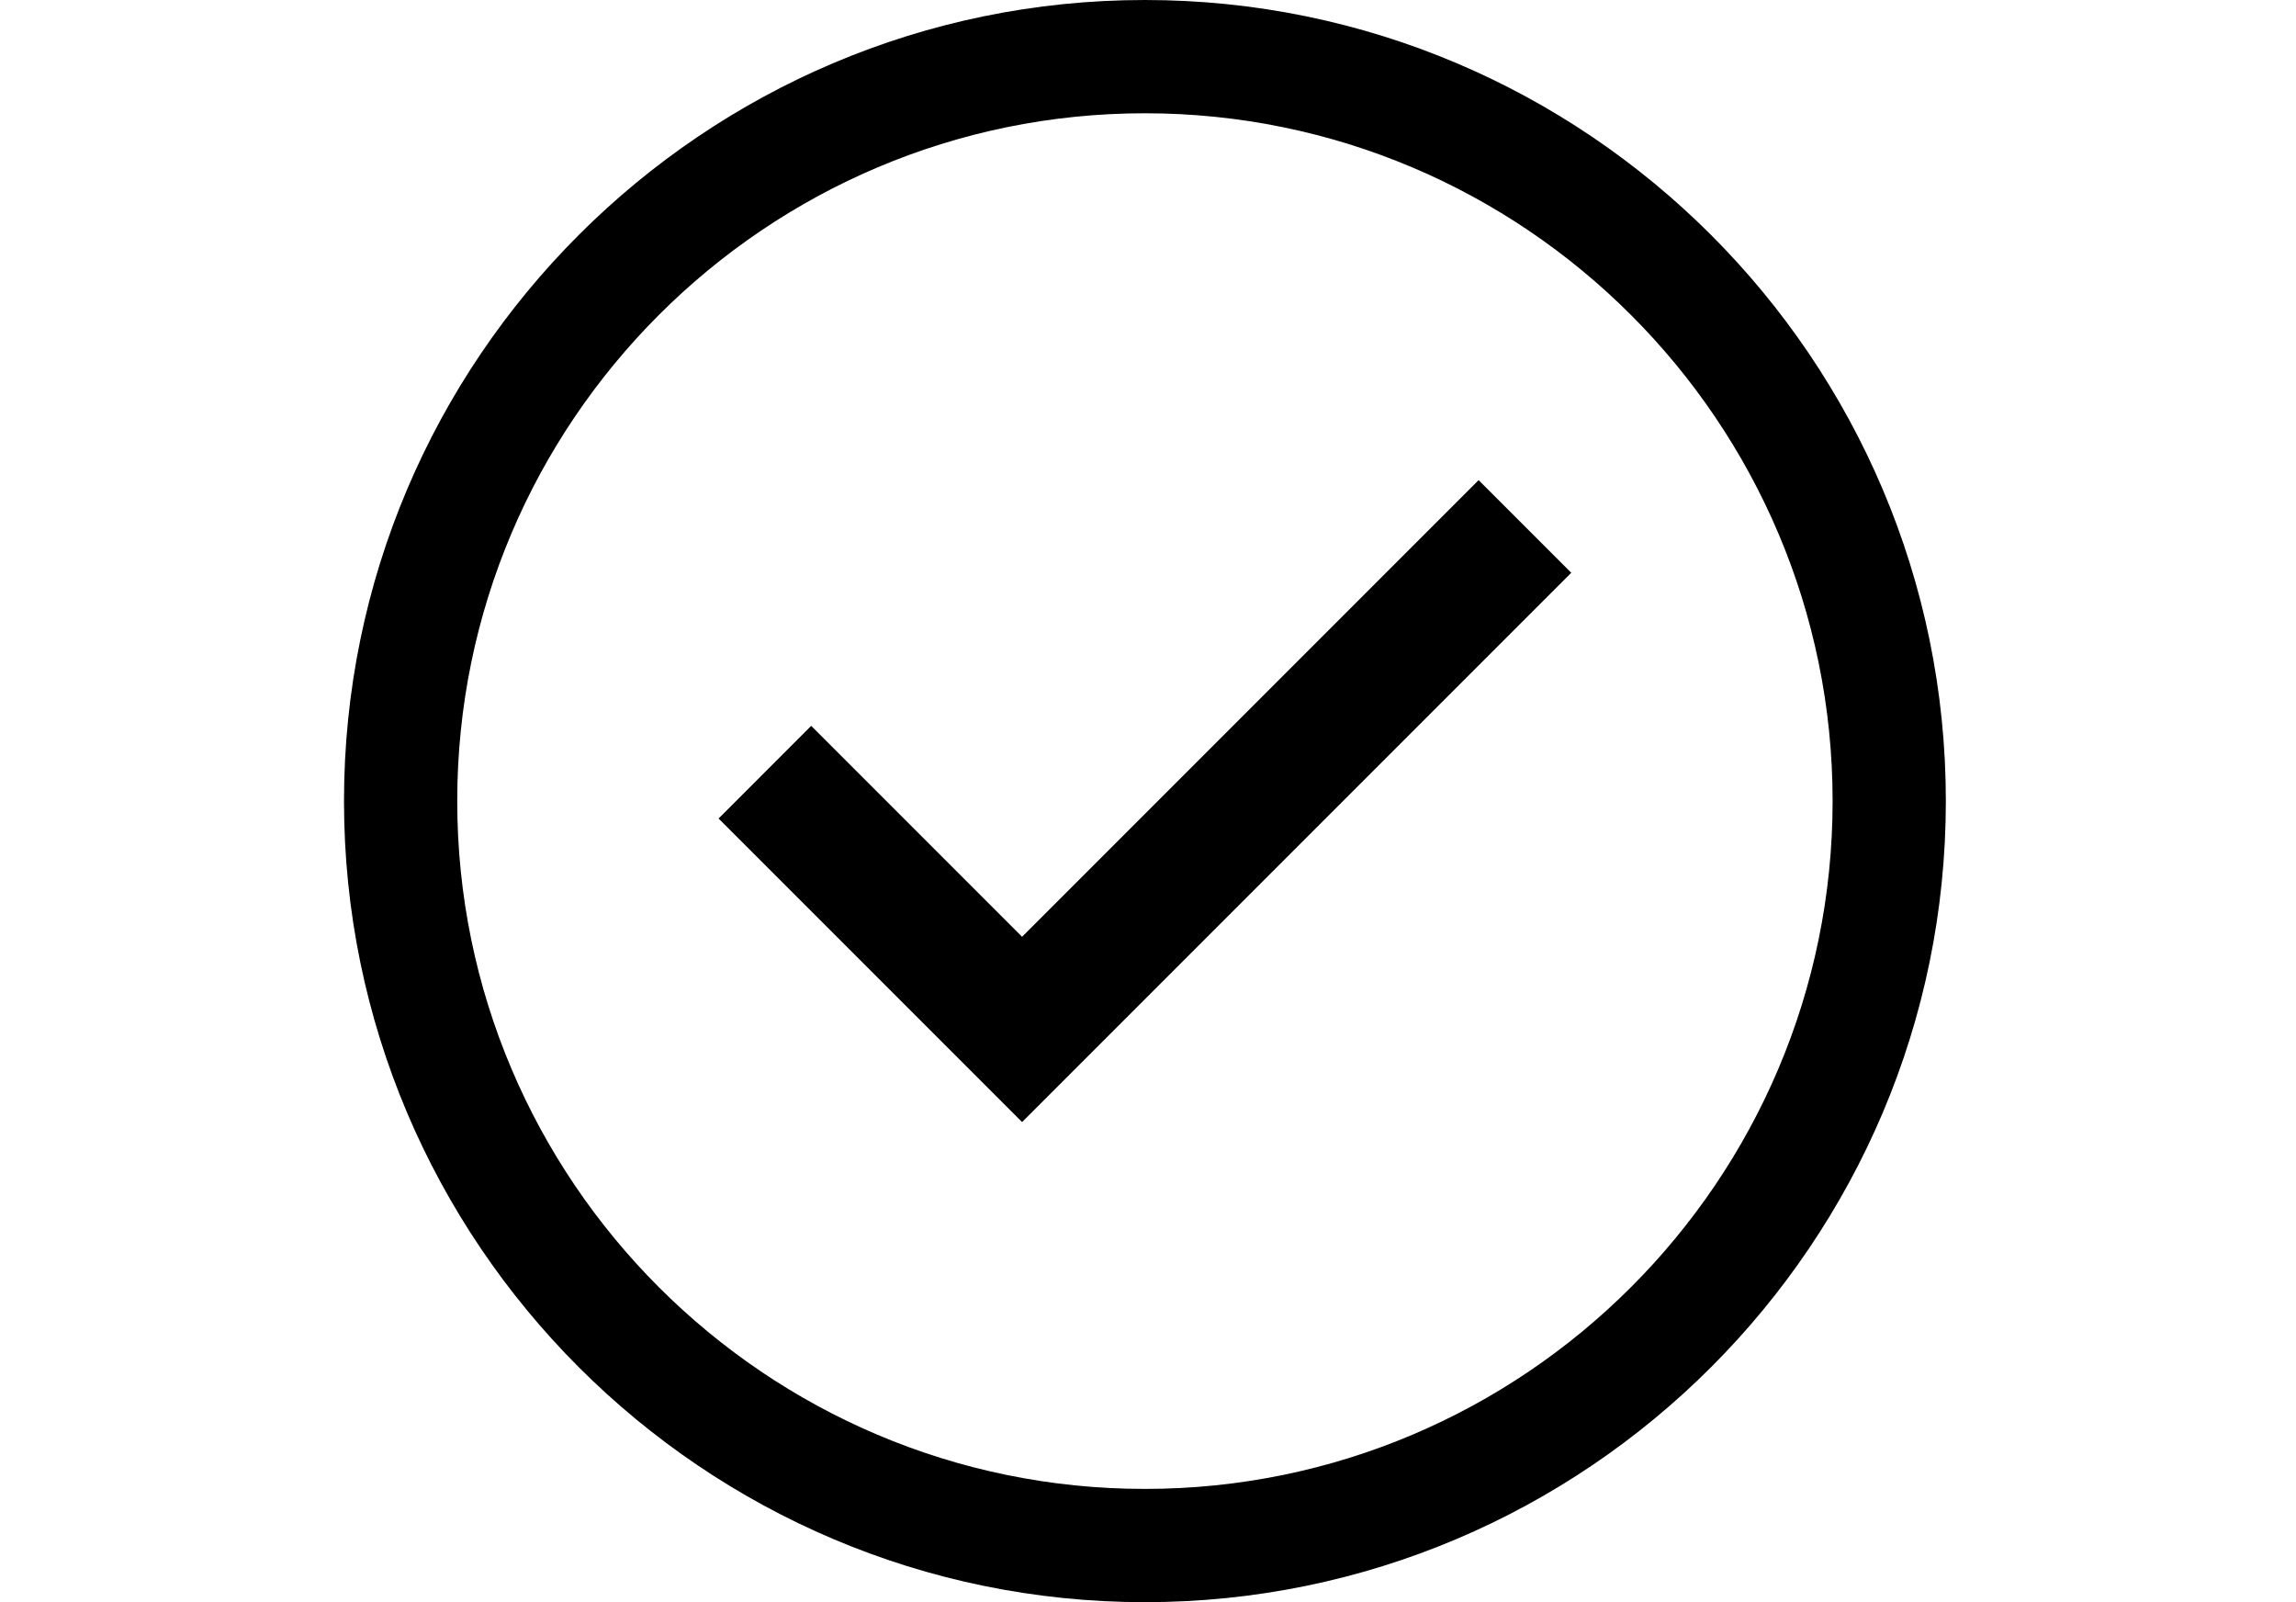
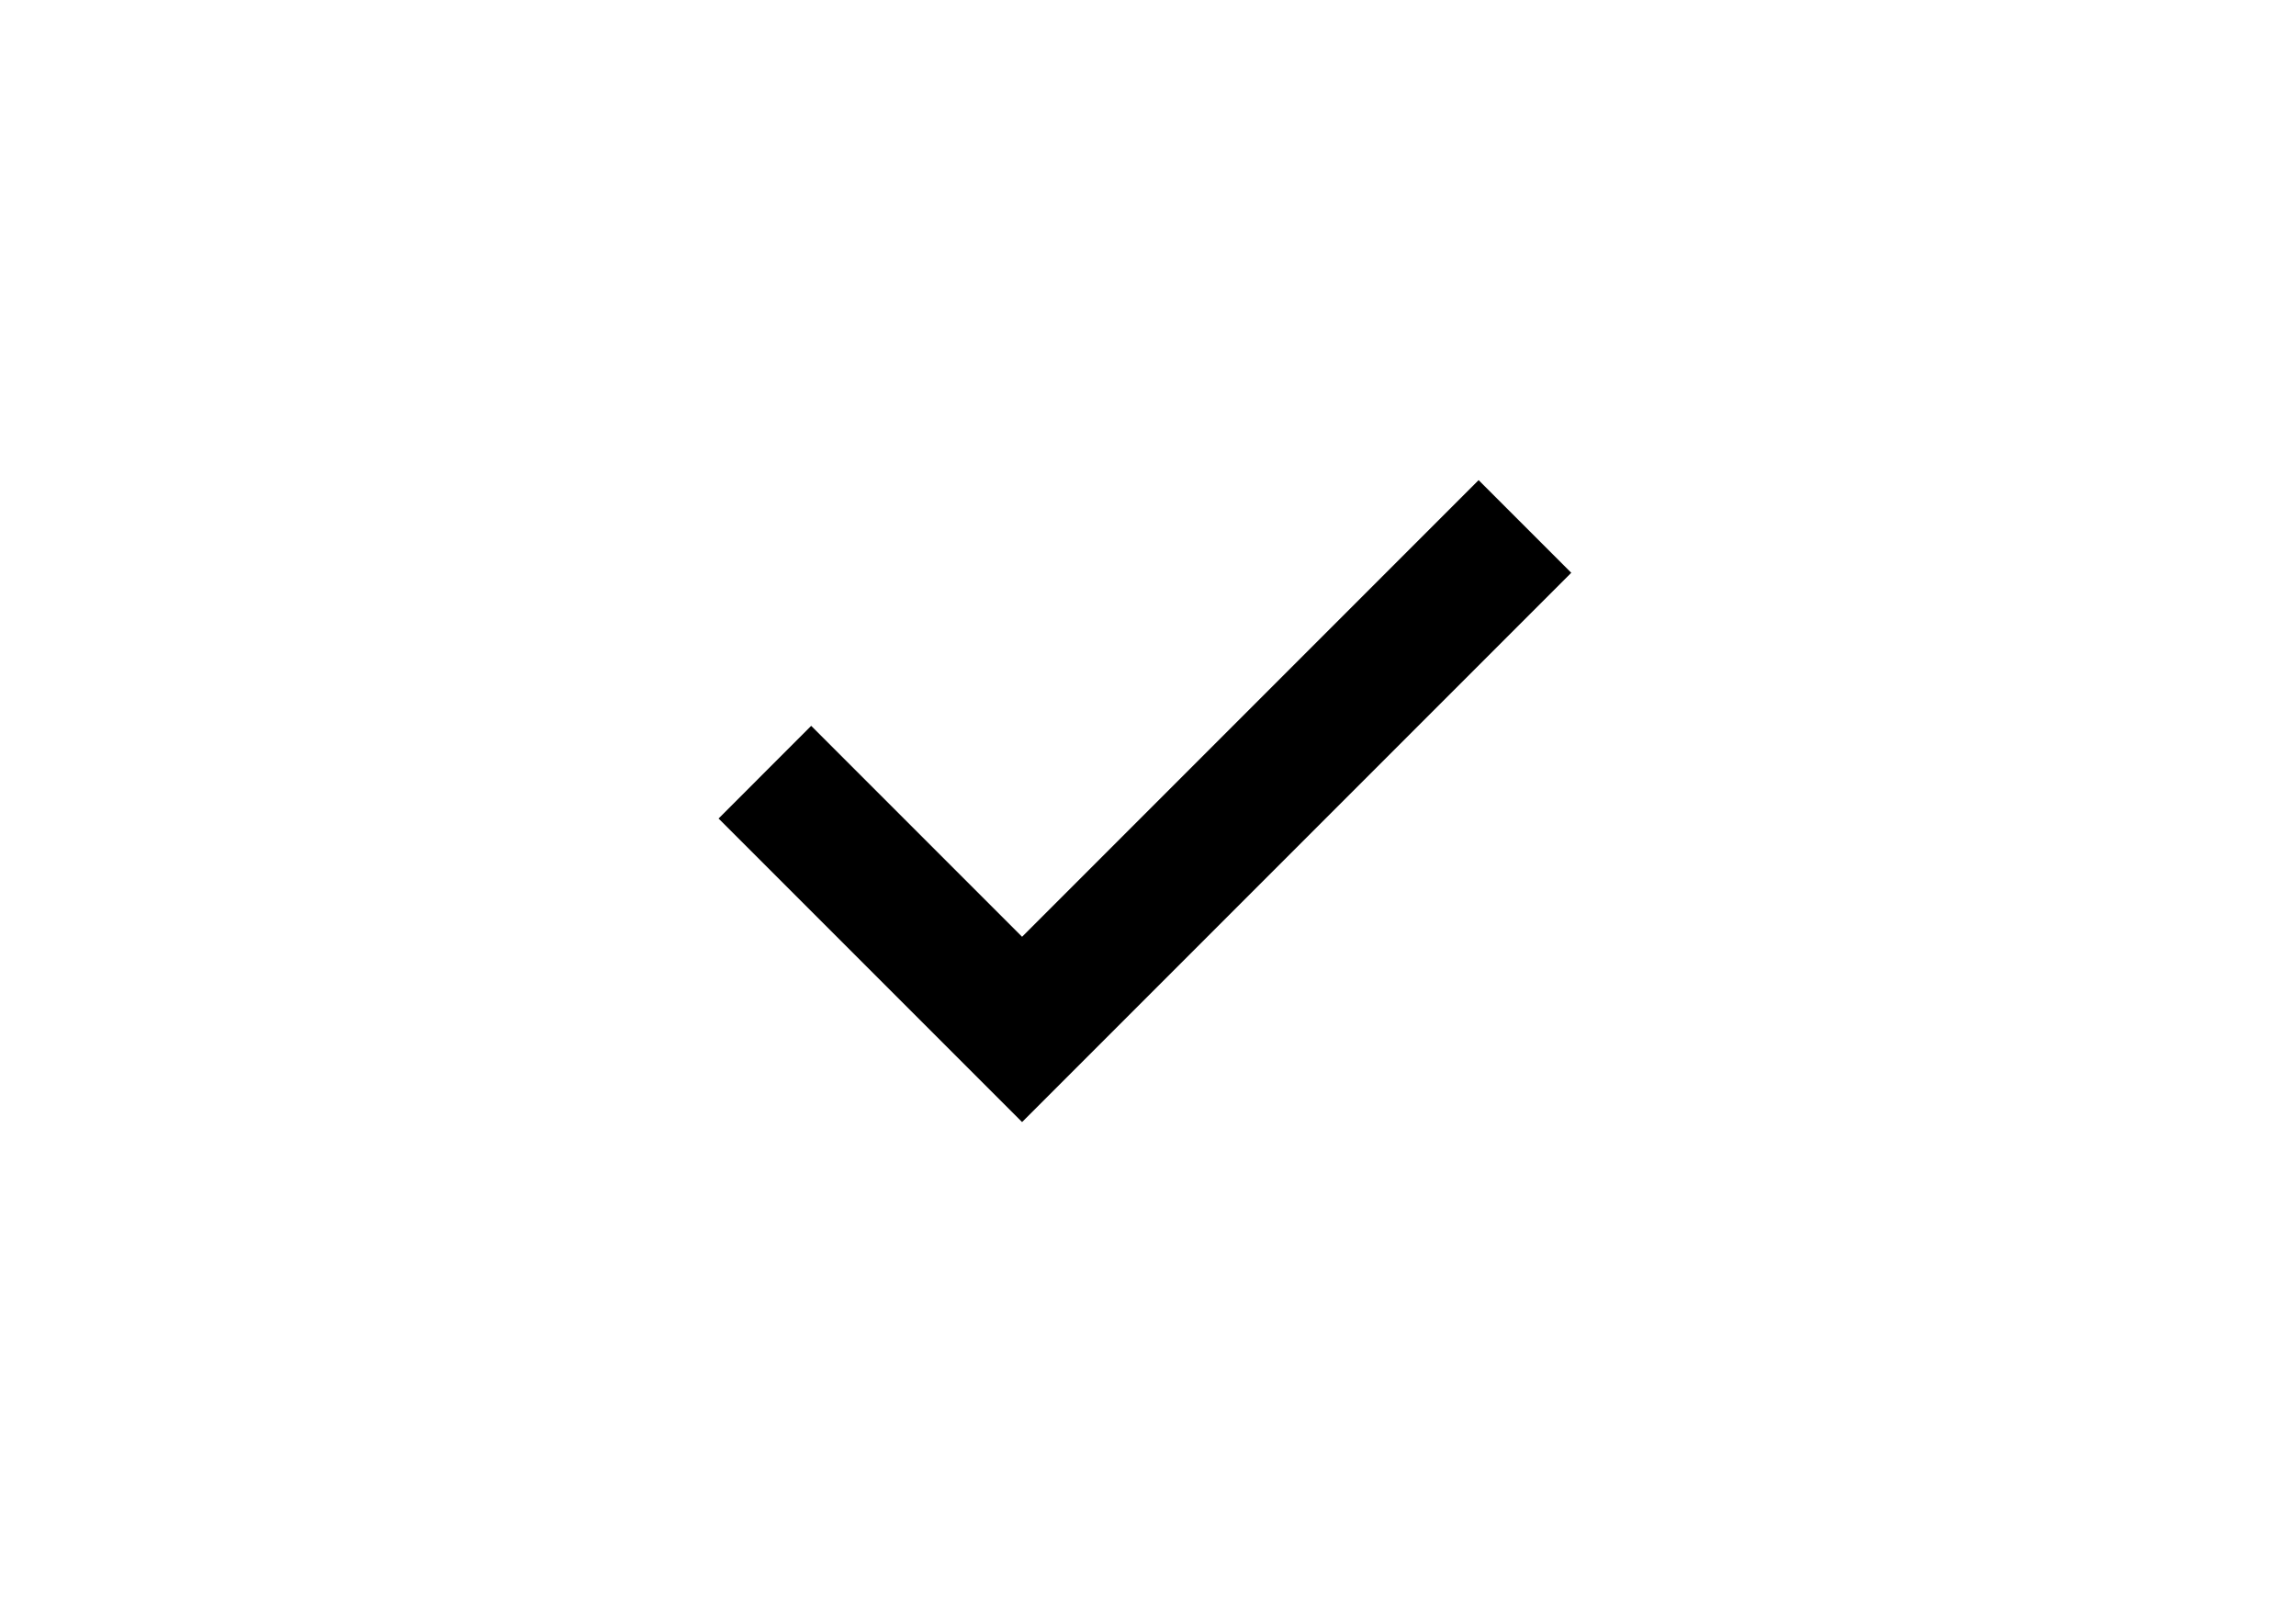
<svg xmlns="http://www.w3.org/2000/svg" xmlns:xlink="http://www.w3.org/1999/xlink" version="1.0" x="0px" y="0px" width="172px" height="120px" viewBox="-25.769 0 172 120" enable-background="new -25.769 0 172 120" xml:space="preserve">
  <defs>
</defs>
  <polygon points="84.998,35.961 50.798,70.164 35.248,54.614 34.999,54.365 28.061,61.306   50.548,83.791 50.798,84.04 91.691,43.149 91.938,42.899 " />
  <g>
    <defs>
      <rect id="SVGID_1_" width="120" height="120" />
    </defs>
    <clipPath id="SVGID_2_">
      <use xlink:href="#SVGID_1_" overflow="visible" />
    </clipPath>
-     <path clip-path="url(#SVGID_2_)" d="M59.999,120C26.916,120,0.001,93.084,0.001,59.999   C0.001,26.915,26.916,0,59.999,0C93.084,0,120,26.915,120,59.999   C120,93.084,93.084,120,59.999,120 M59.999,8.484C31.594,8.484,8.484,31.594,8.484,59.999   c0,28.407,23.109,51.518,51.515,51.518c28.407,0,51.518-23.11,51.518-51.518   C111.517,31.594,88.406,8.484,59.999,8.484" />
  </g>
</svg>